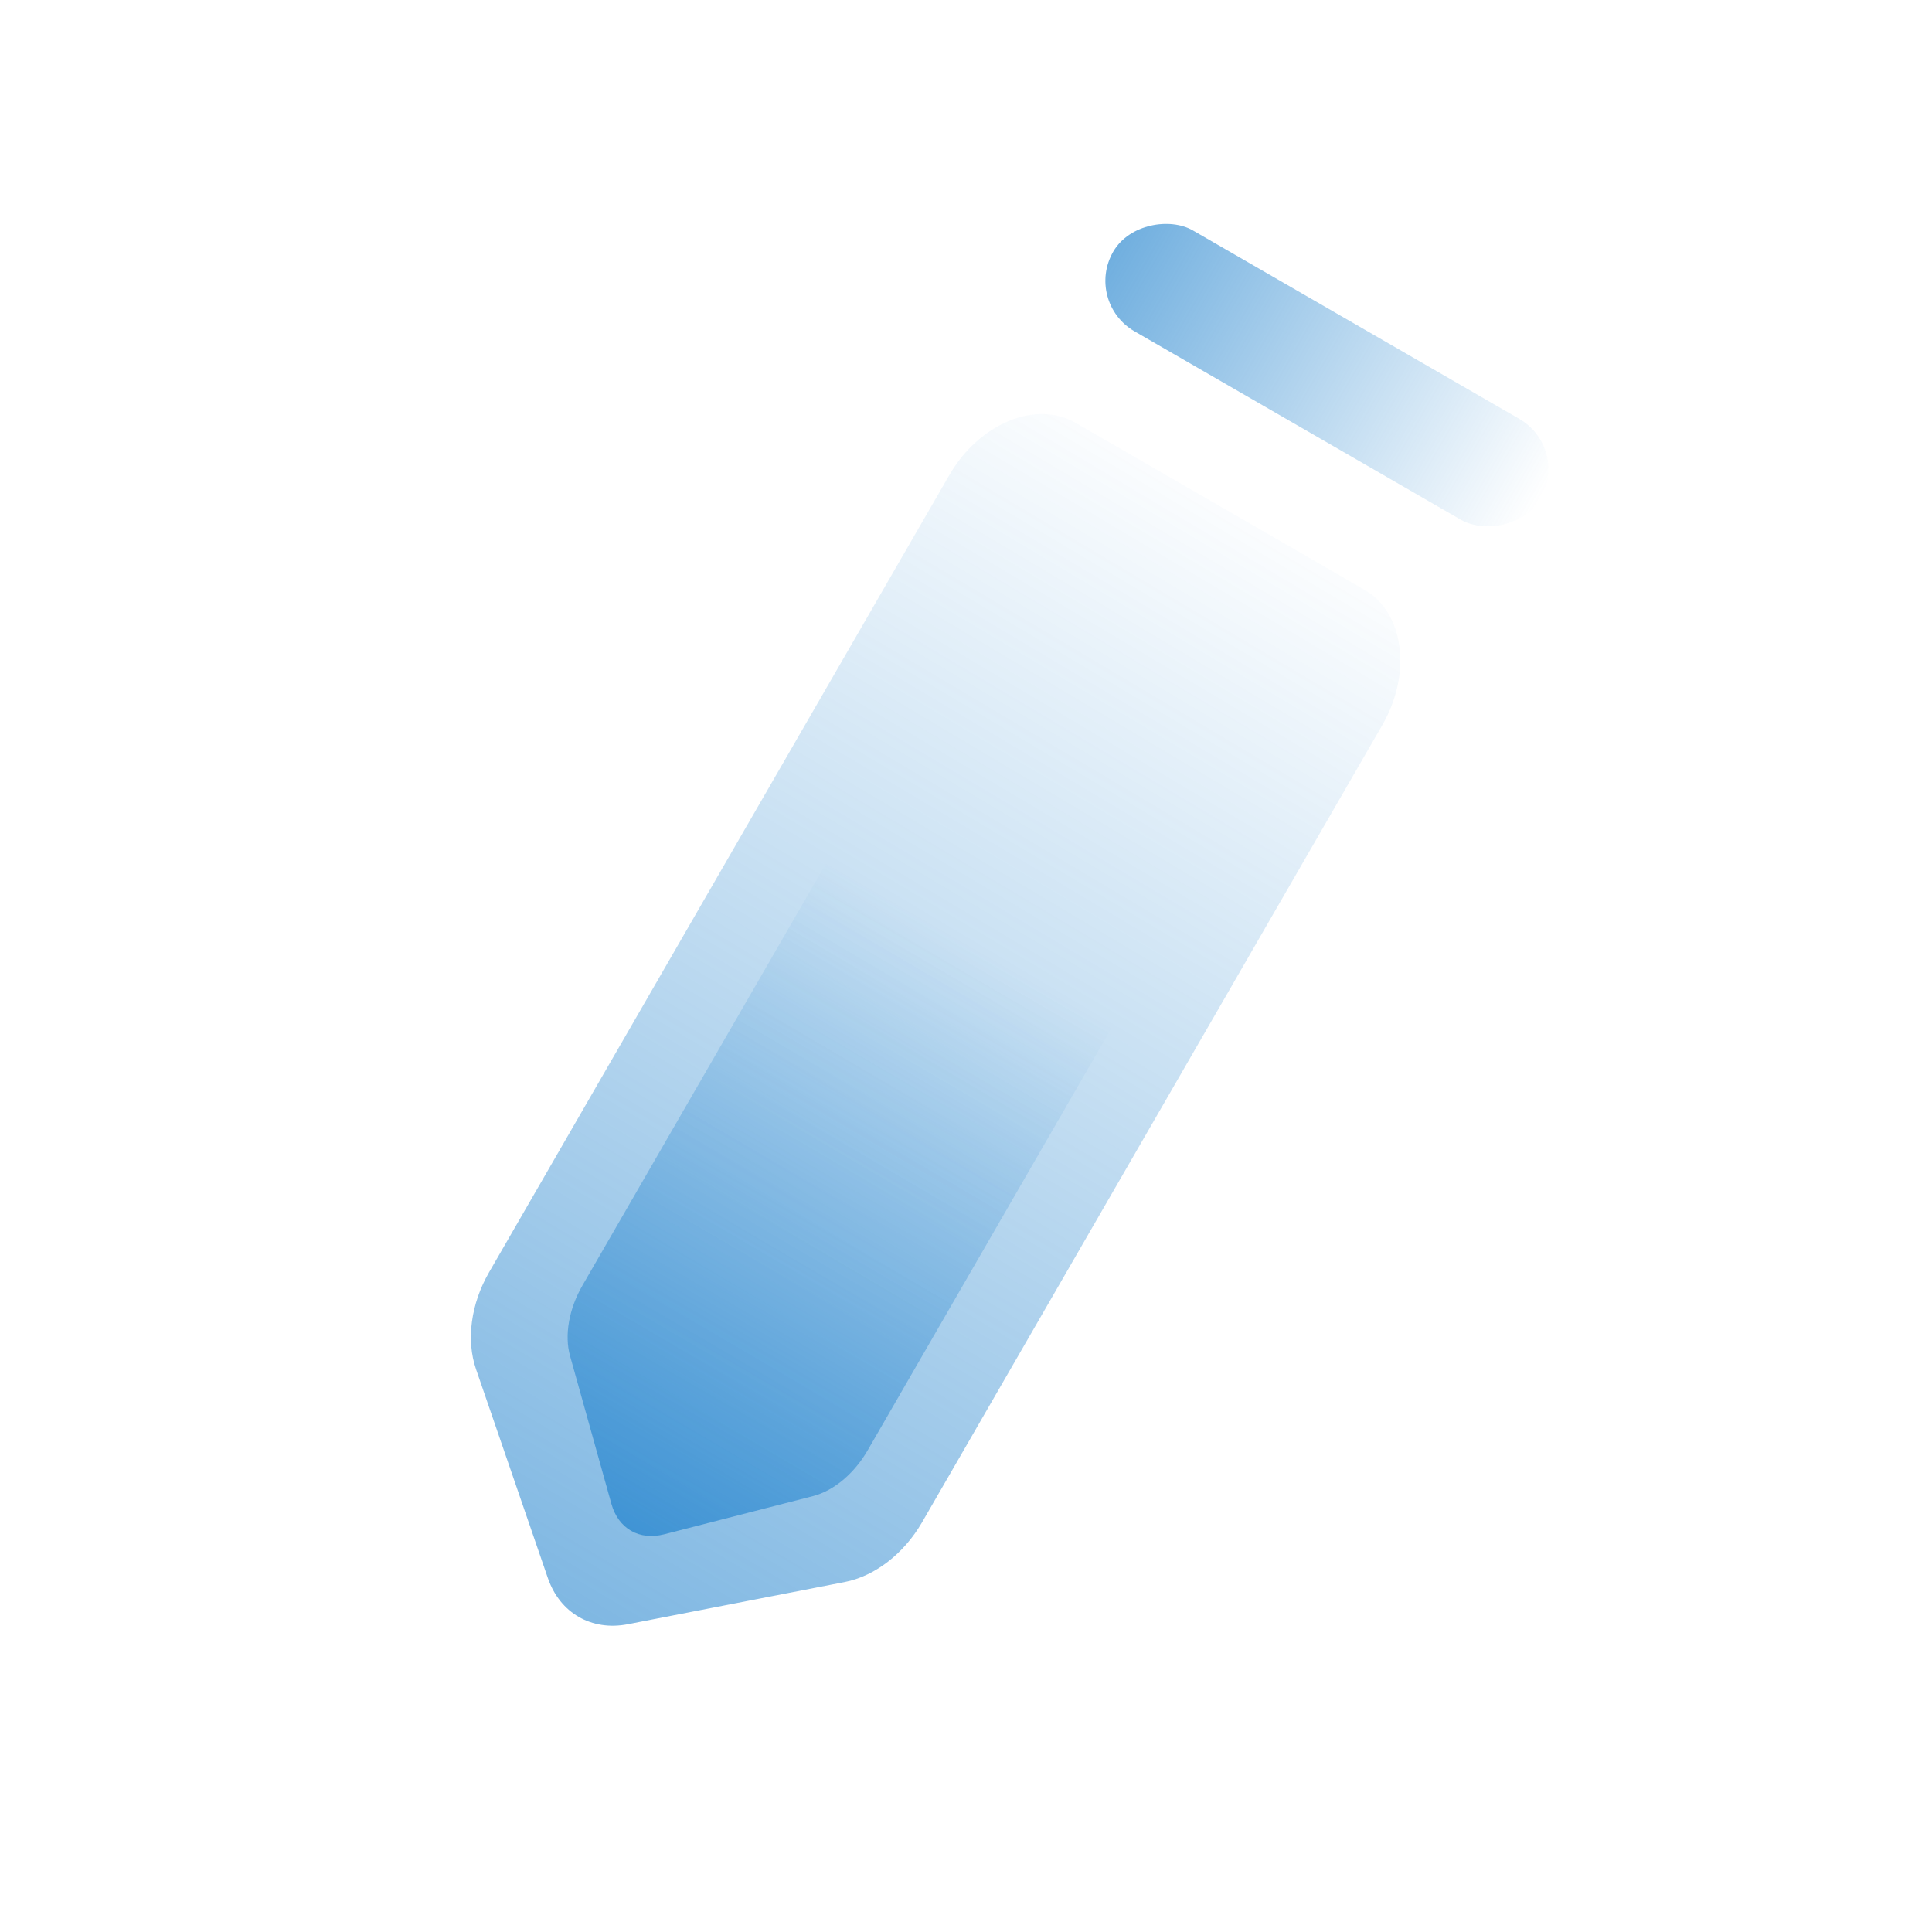
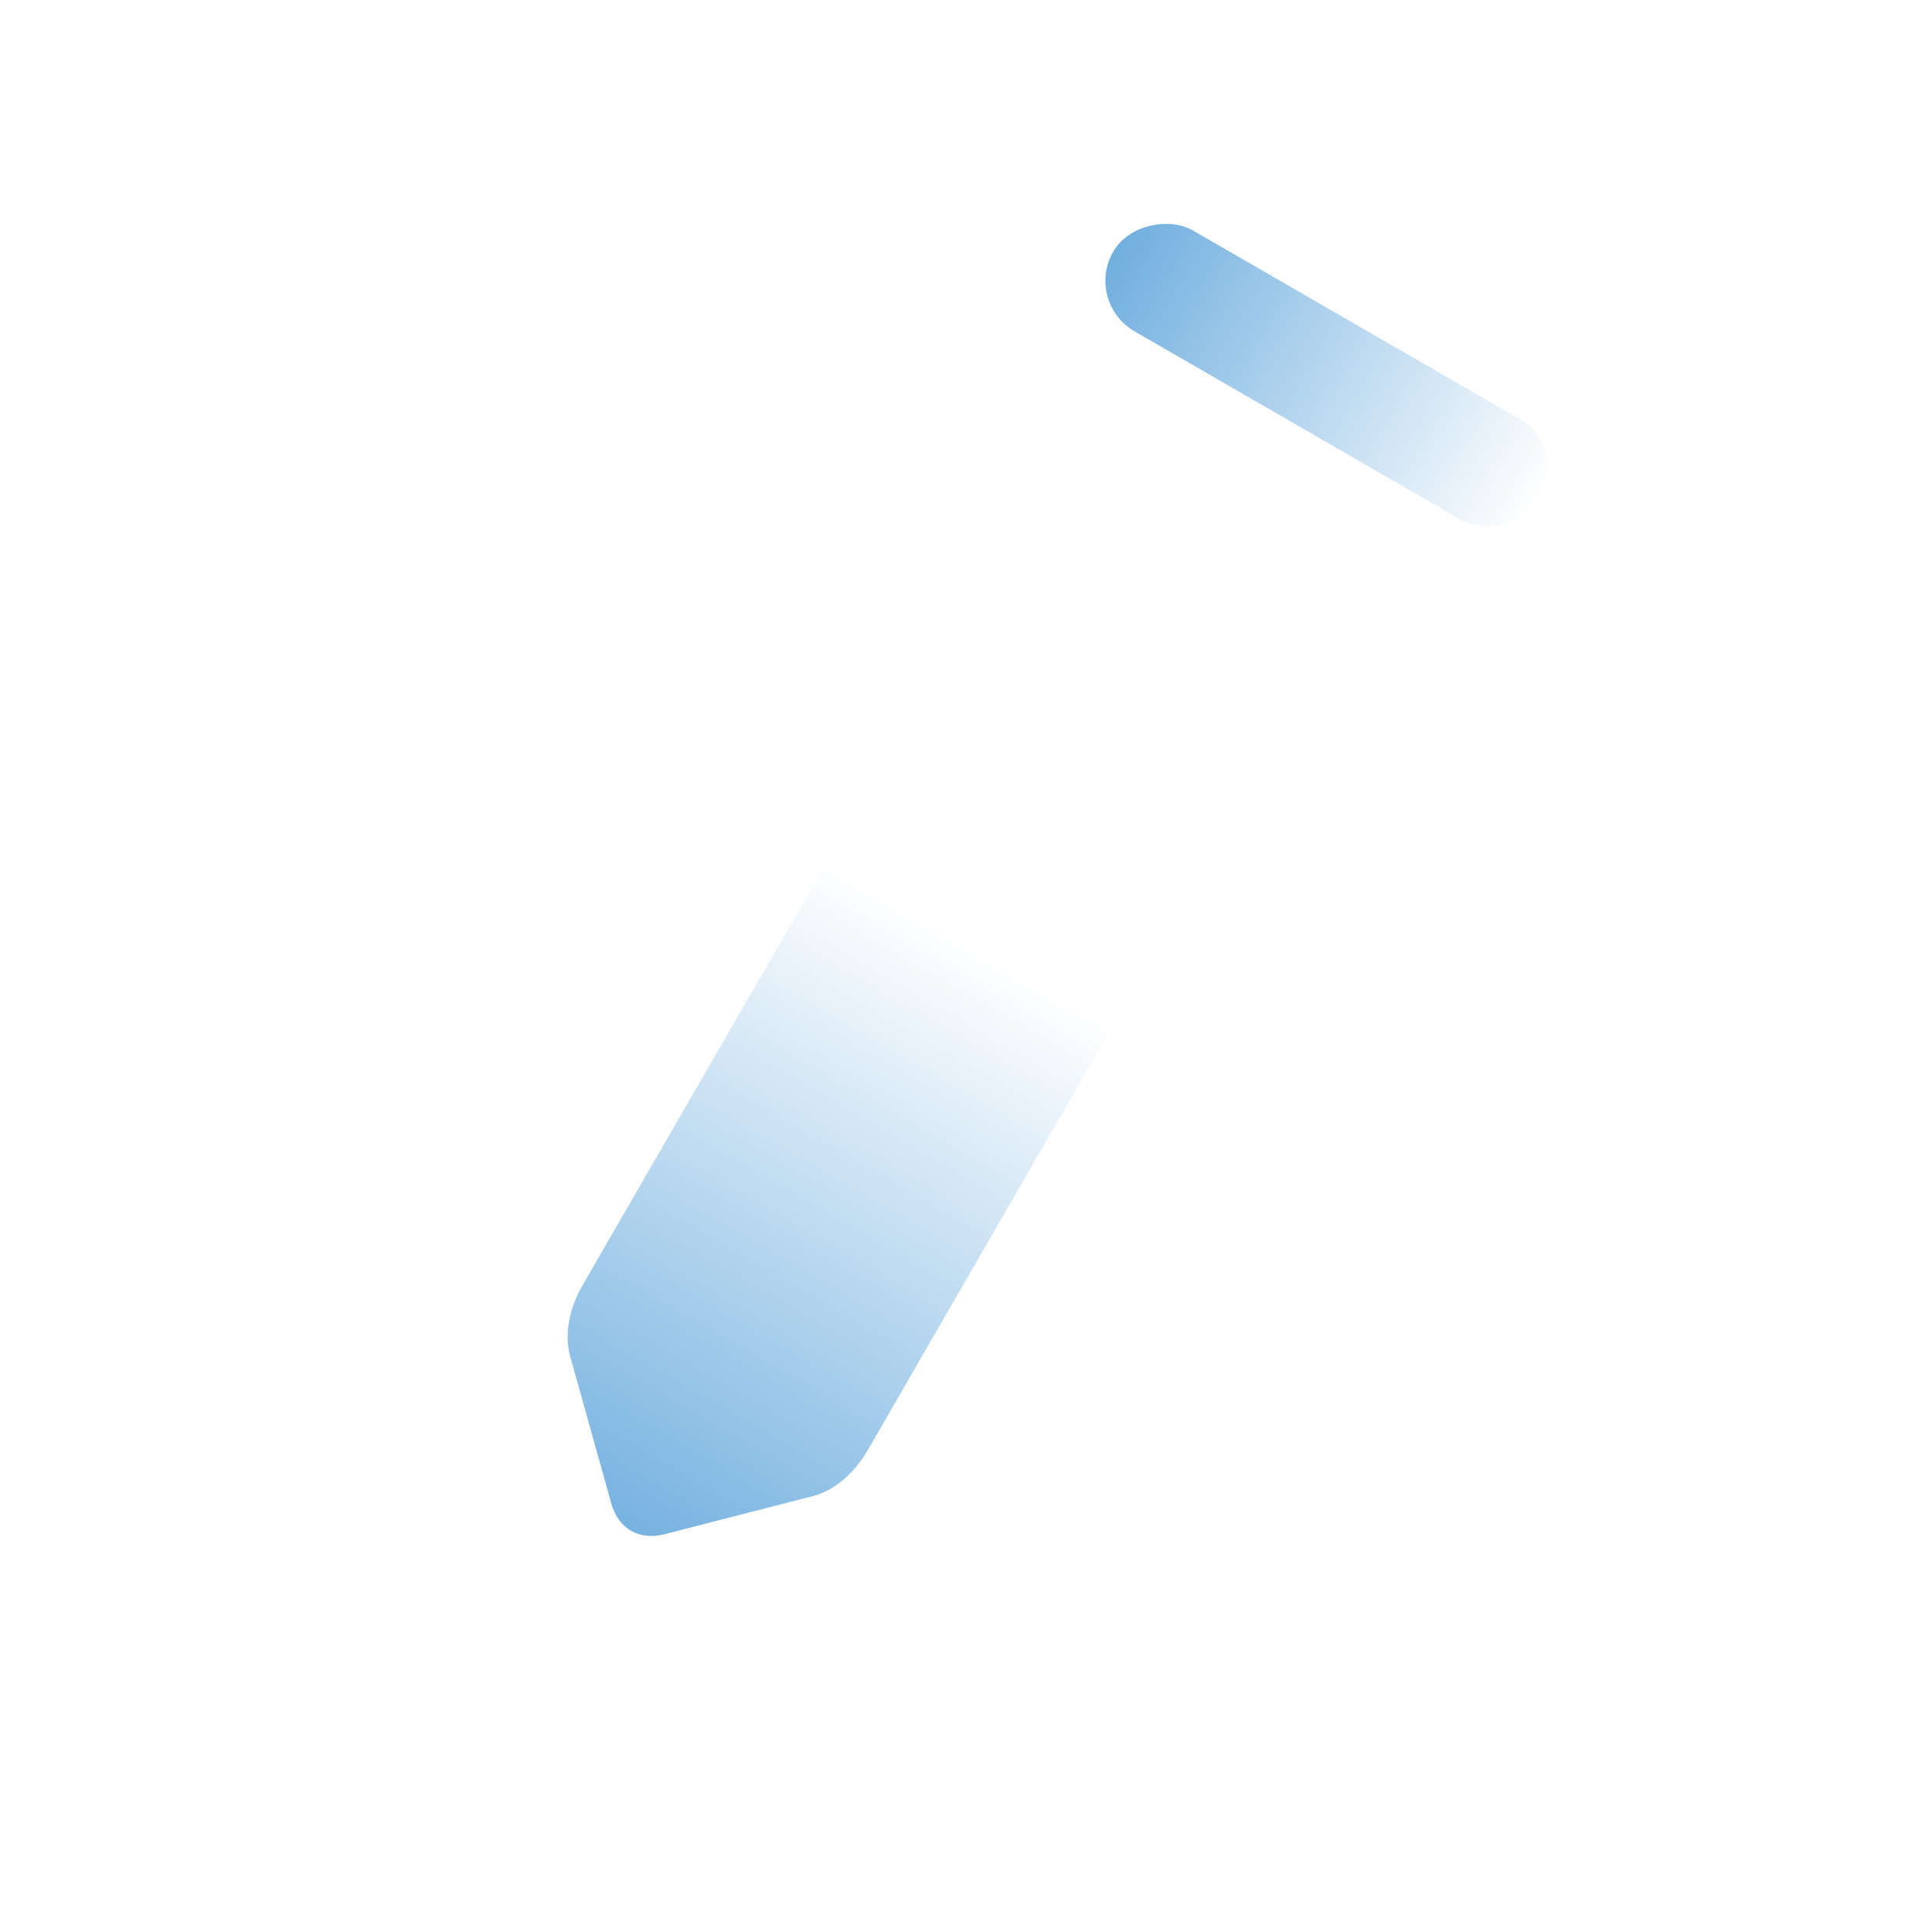
<svg xmlns="http://www.w3.org/2000/svg" width="48" height="48" viewBox="0 0 48 48" fill="none">
-   <path d="M22.909 37.82C22.457 38.602 21.736 39.159 20.987 39.305L15.6 40.353C14.696 40.529 13.911 40.076 13.611 39.205L11.826 34.016C11.577 33.294 11.699 32.391 12.151 31.609L23.581 11.811C24.327 10.519 25.734 9.936 26.724 10.507L33.896 14.648C34.886 15.22 35.085 16.73 34.339 18.022L22.909 37.82Z" fill="url(#paint0_linear_3571_7616)" />
  <path d="M21.558 36.031C21.224 36.611 20.713 37.038 20.199 37.17L16.501 38.119C15.88 38.278 15.363 37.979 15.19 37.362L14.162 33.685C14.02 33.173 14.135 32.518 14.47 31.938L22.947 17.255C23.5 16.297 24.477 15.826 25.13 16.202L29.856 18.931C30.508 19.308 30.589 20.39 30.036 21.348L21.558 36.031Z" fill="url(#paint1_linear_3571_7616)" />
  <rect x="26.933" y="7.508" width="2.896" height="12.262" rx="1.448" transform="rotate(-60 26.933 7.508)" fill="url(#paint2_linear_3571_7616)" />
  <defs>
    <linearGradient id="paint0_linear_3571_7616" x1="14.379" y1="40.172" x2="31.277" y2="11.758" gradientUnits="userSpaceOnUse">
      <stop stop-color="#0070C6" stop-opacity="0.5" />
      <stop offset="1" stop-color="#0070C6" stop-opacity="0" />
    </linearGradient>
    <linearGradient id="paint1_linear_3571_7616" x1="11.918" y1="45.549" x2="24.53" y2="23.702" gradientUnits="userSpaceOnUse">
      <stop stop-color="#0070C6" stop-opacity="0.8" />
      <stop offset="1" stop-color="#0070C6" stop-opacity="0" />
    </linearGradient>
    <linearGradient id="paint2_linear_3571_7616" x1="28.381" y1="2.214" x2="28.381" y2="19.77" gradientUnits="userSpaceOnUse">
      <stop stop-color="#0070C6" stop-opacity="0.8" />
      <stop offset="1" stop-color="#0070C6" stop-opacity="0" />
    </linearGradient>
  </defs>
</svg>